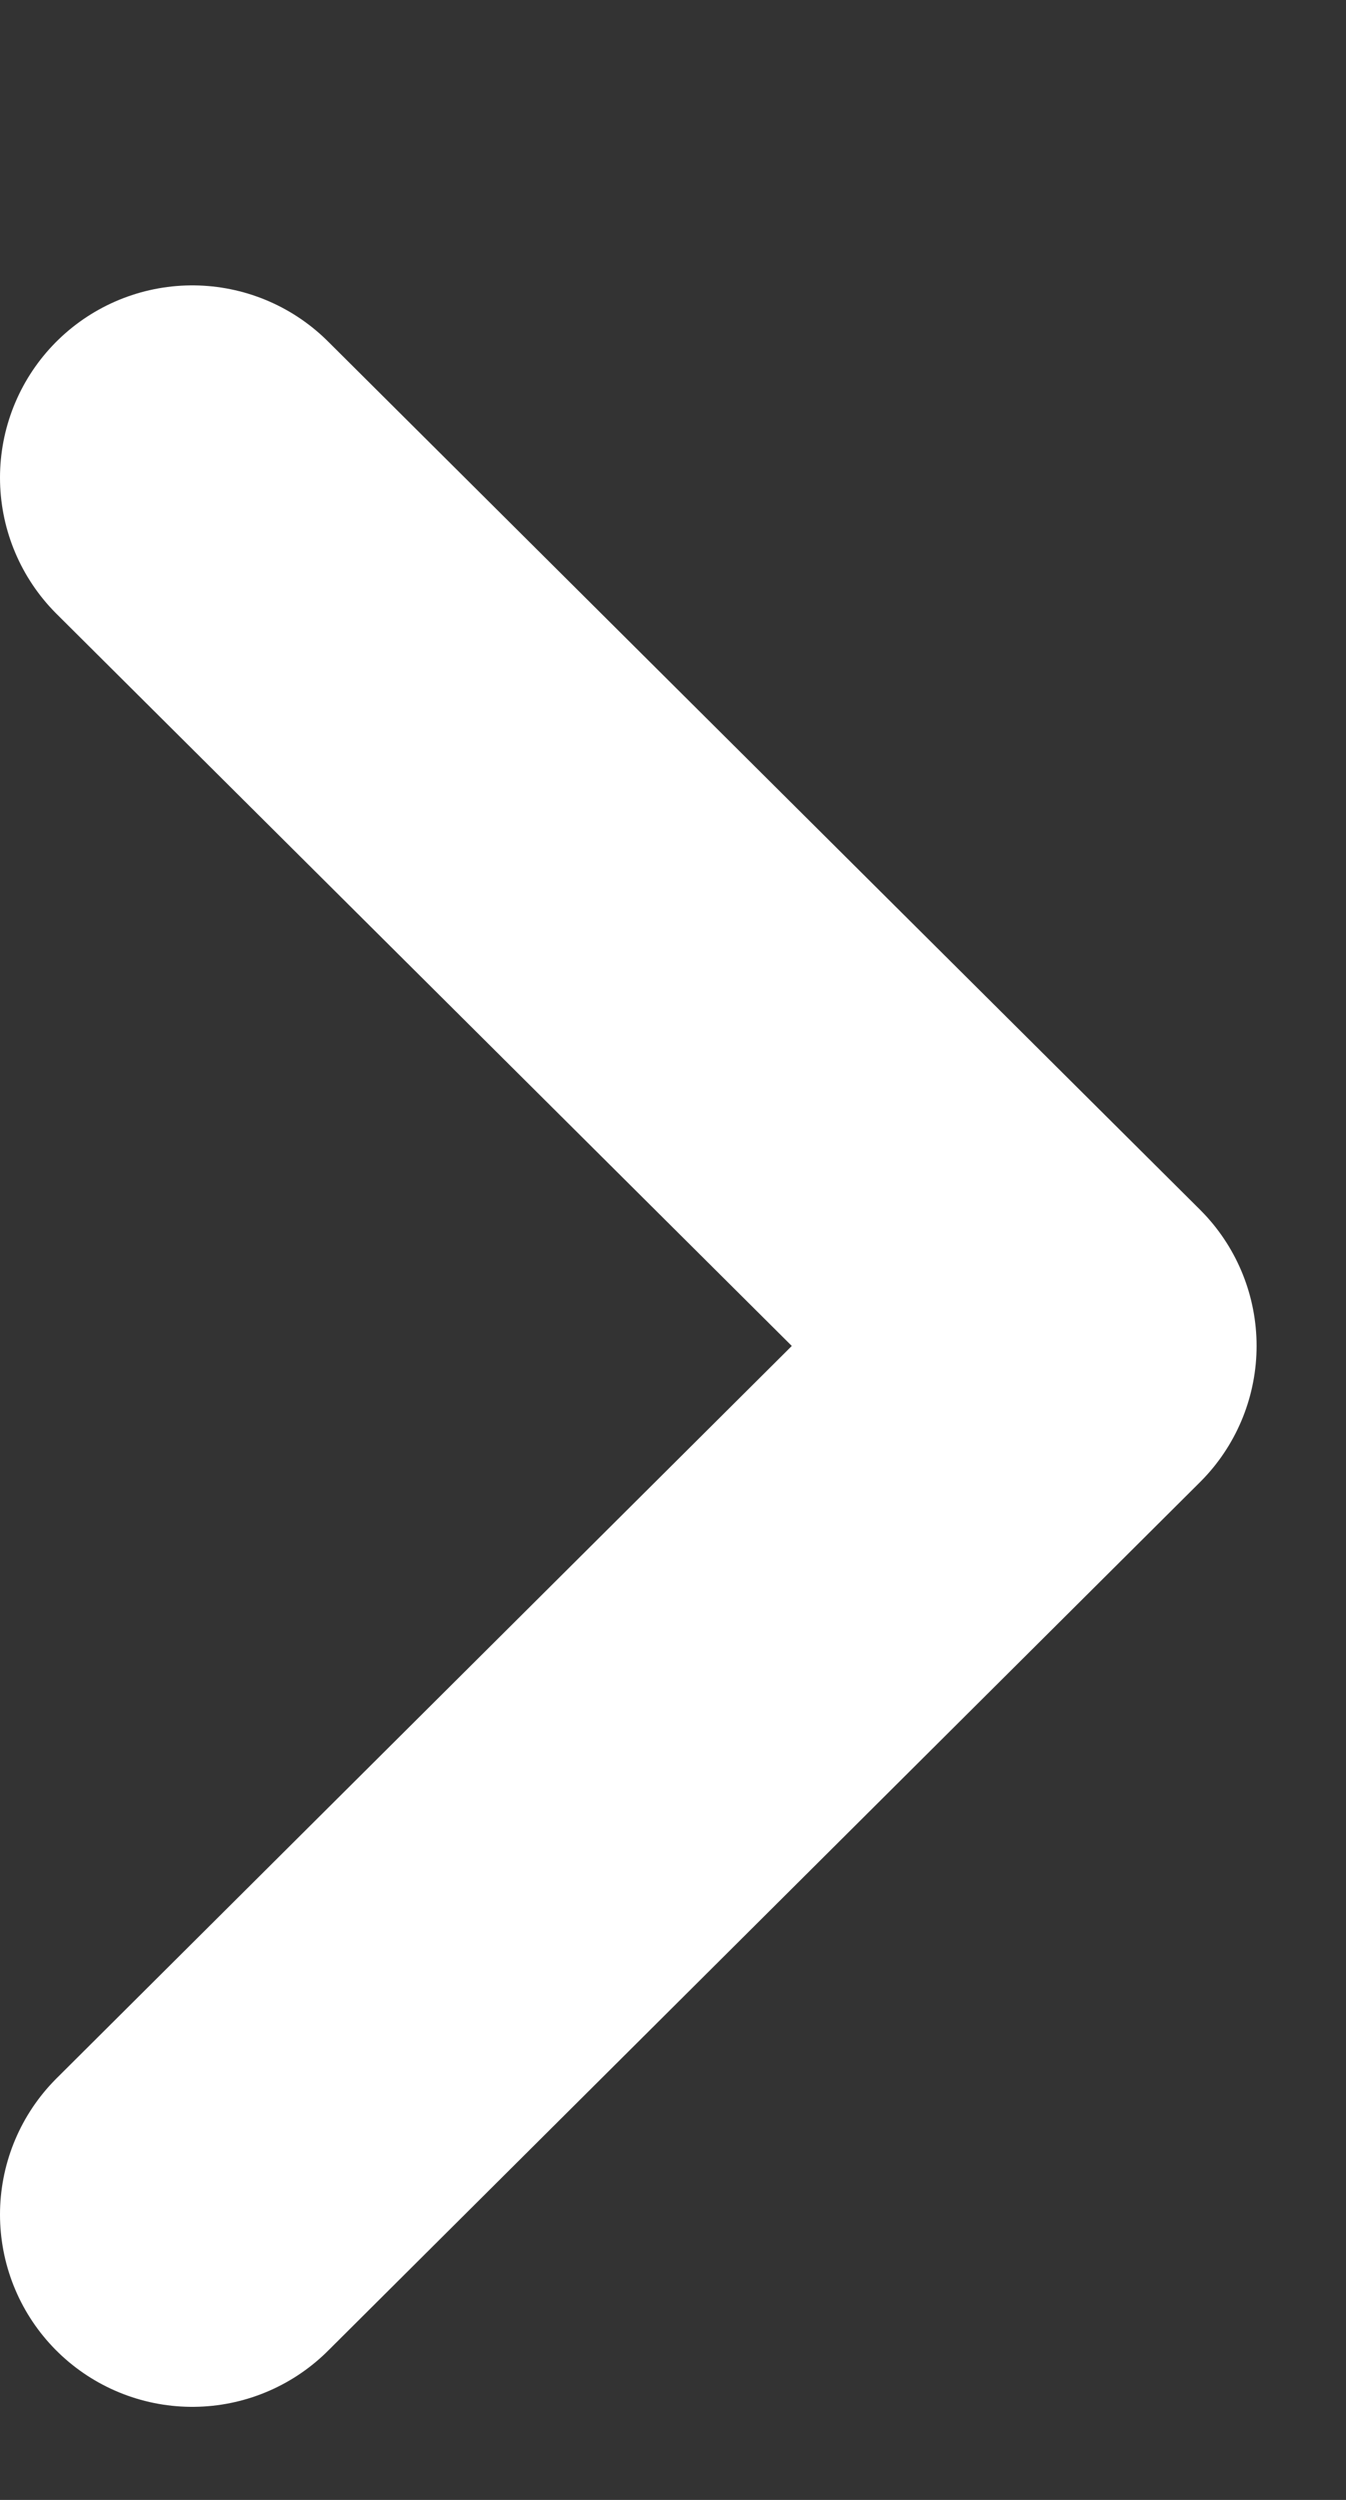
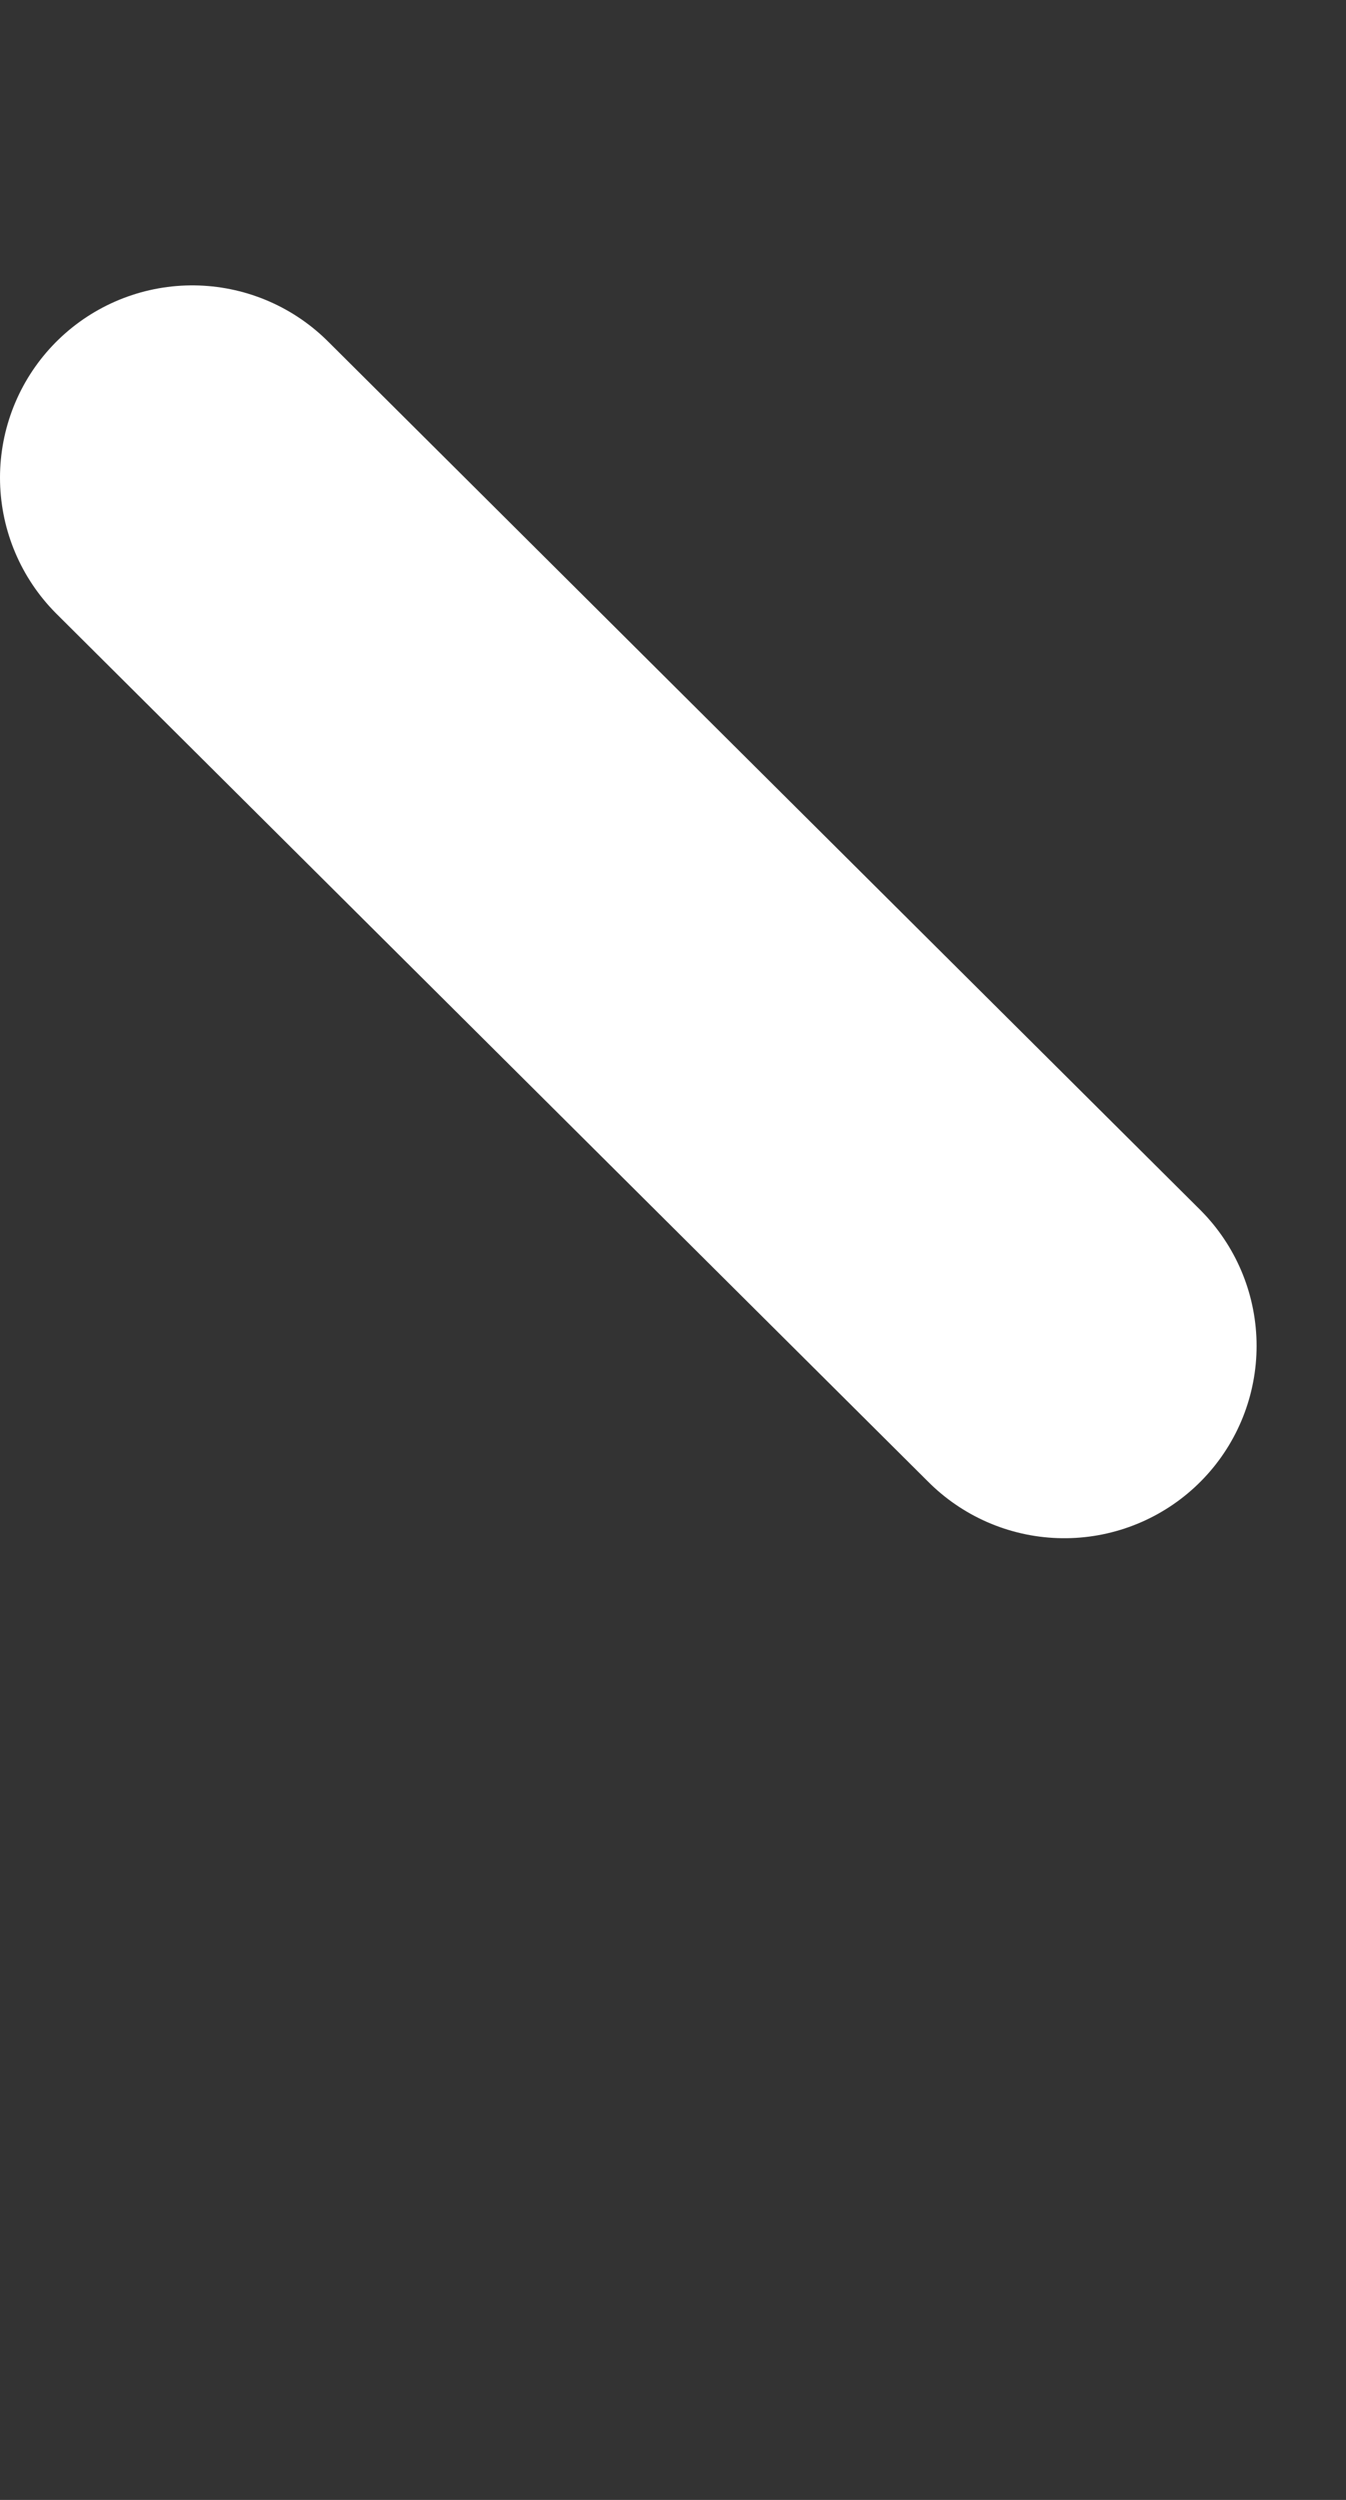
<svg xmlns="http://www.w3.org/2000/svg" width="7" height="13" viewBox="0 0 7 13" fill="none">
  <rect x="0" y="0" width="7" height="13" fill="#333333" stroke="none" />
-   <path d="M1 2.484L5.535 6.999L1 11.516" stroke="white" stroke-width="2" stroke-linecap="round" stroke-linejoin="round" />
+   <path d="M1 2.484L5.535 6.999" stroke="white" stroke-width="2" stroke-linecap="round" stroke-linejoin="round" />
</svg>